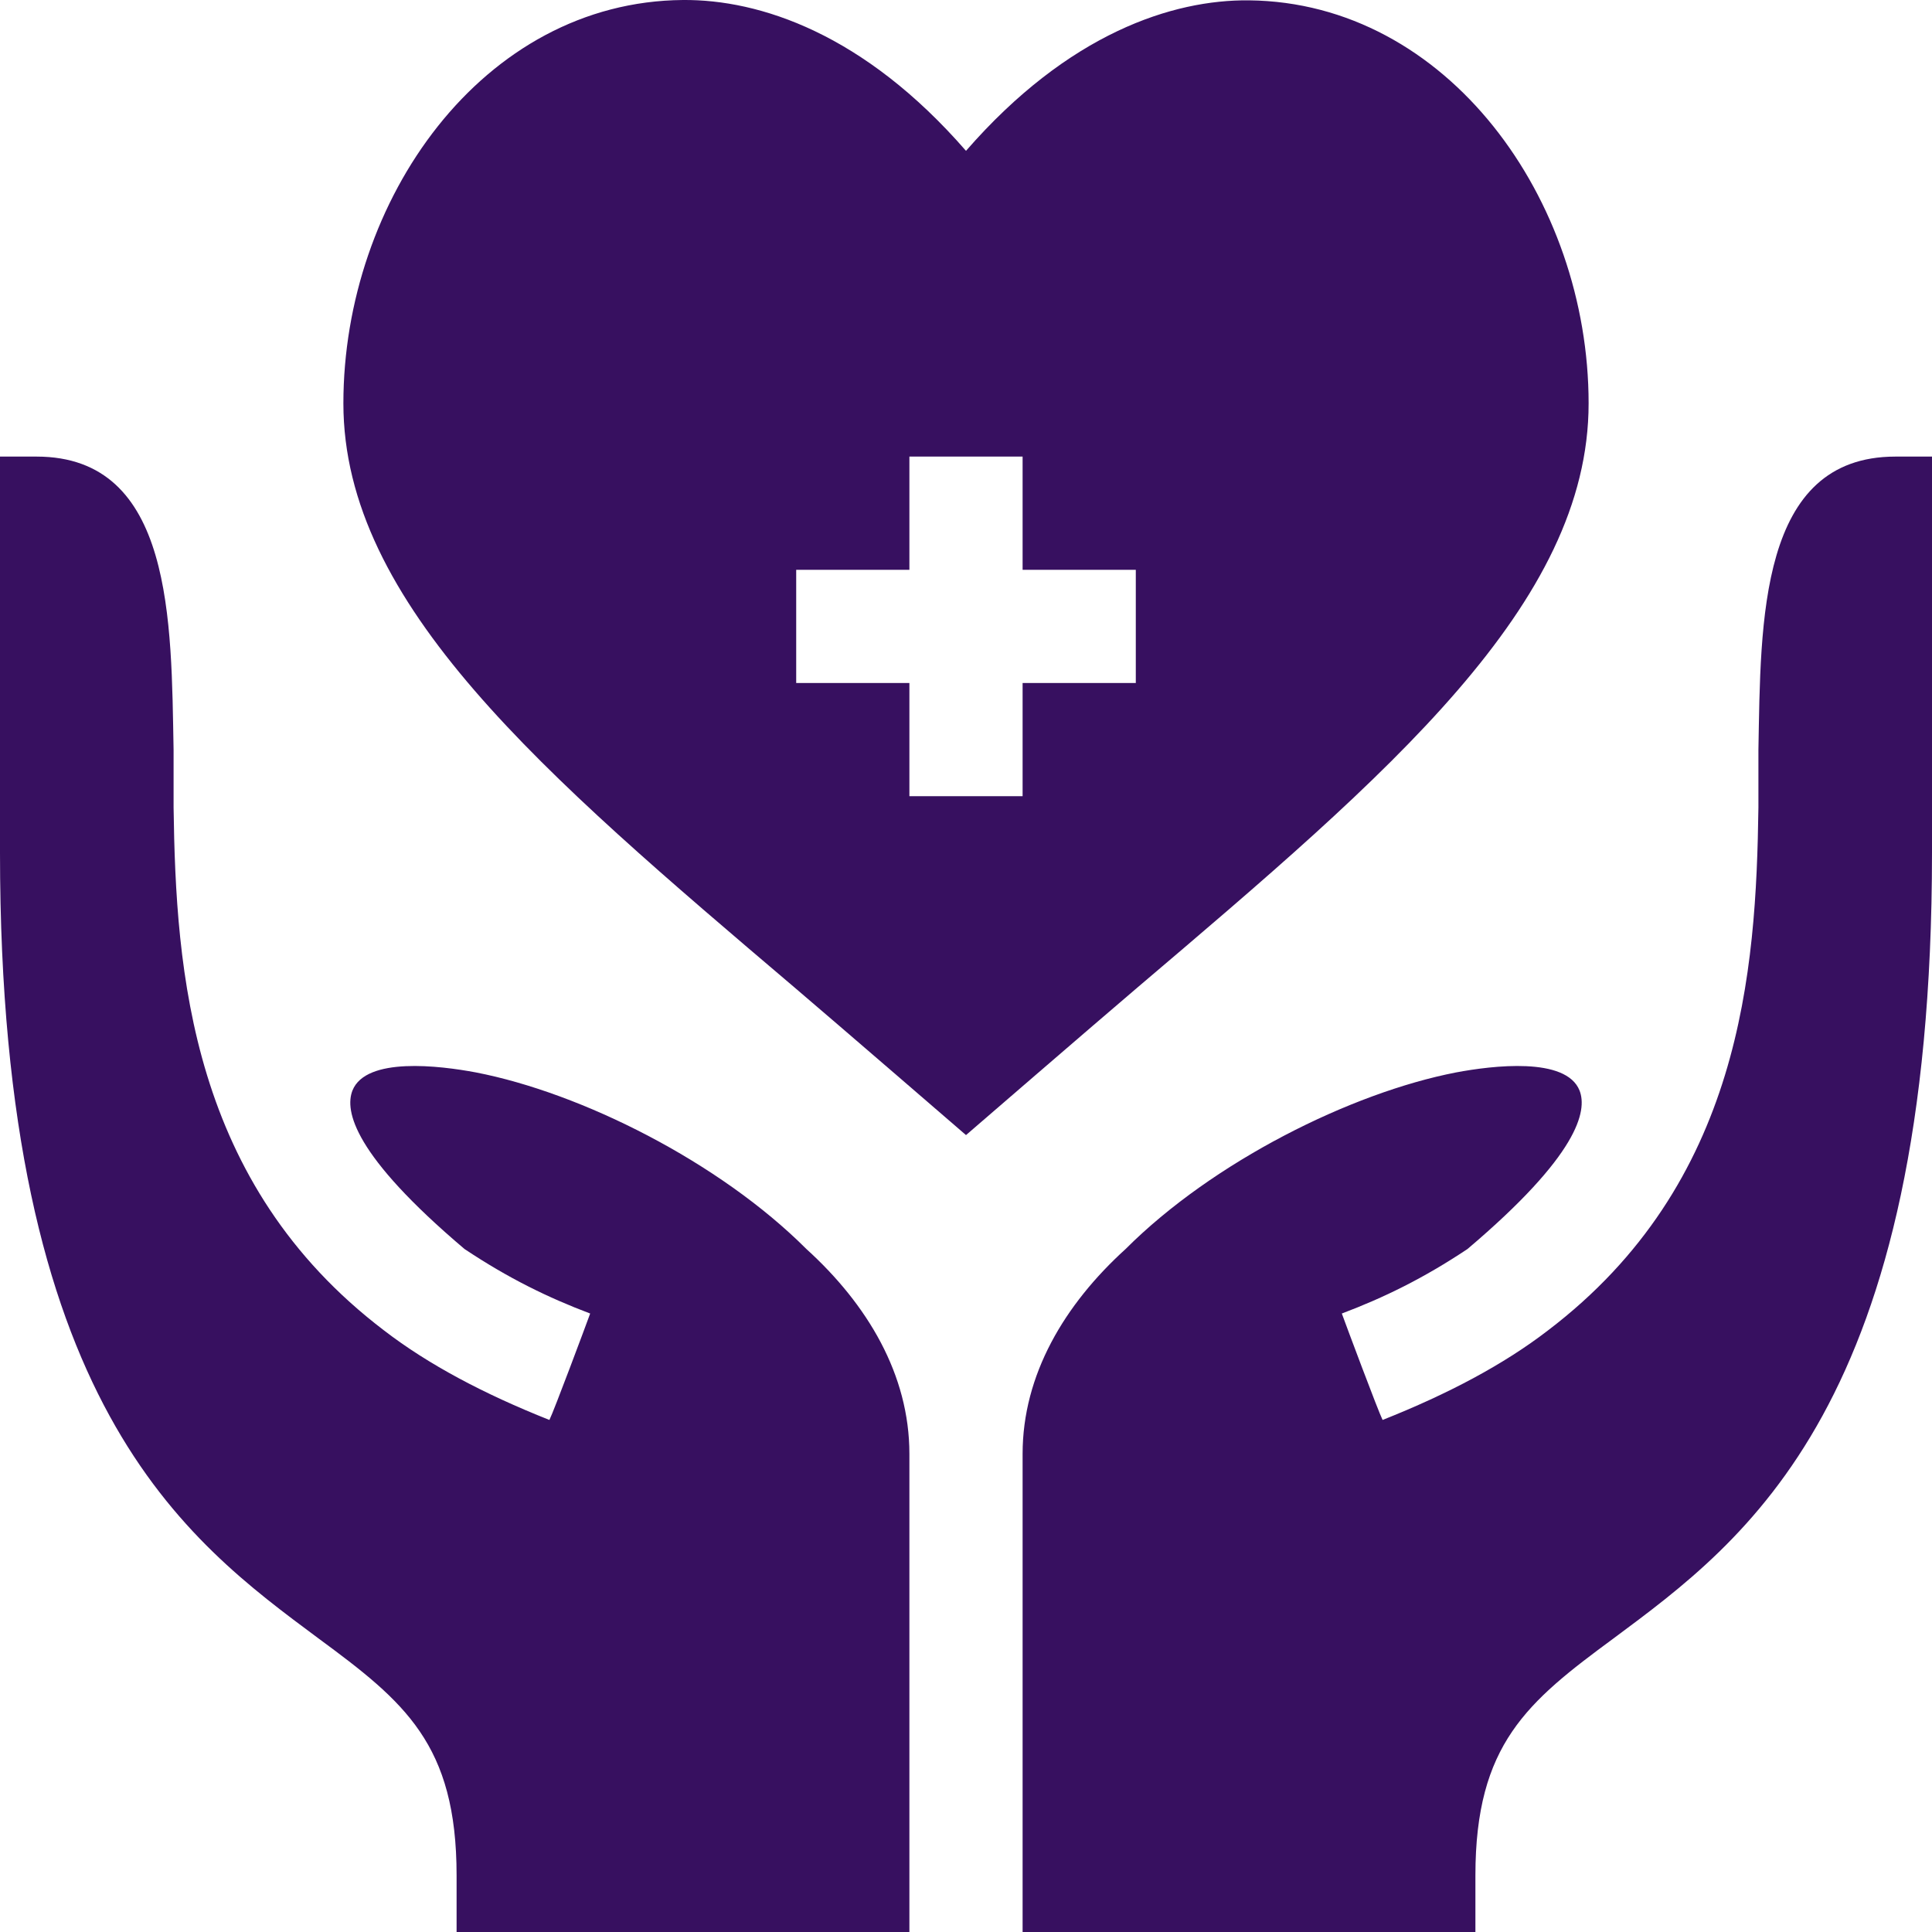
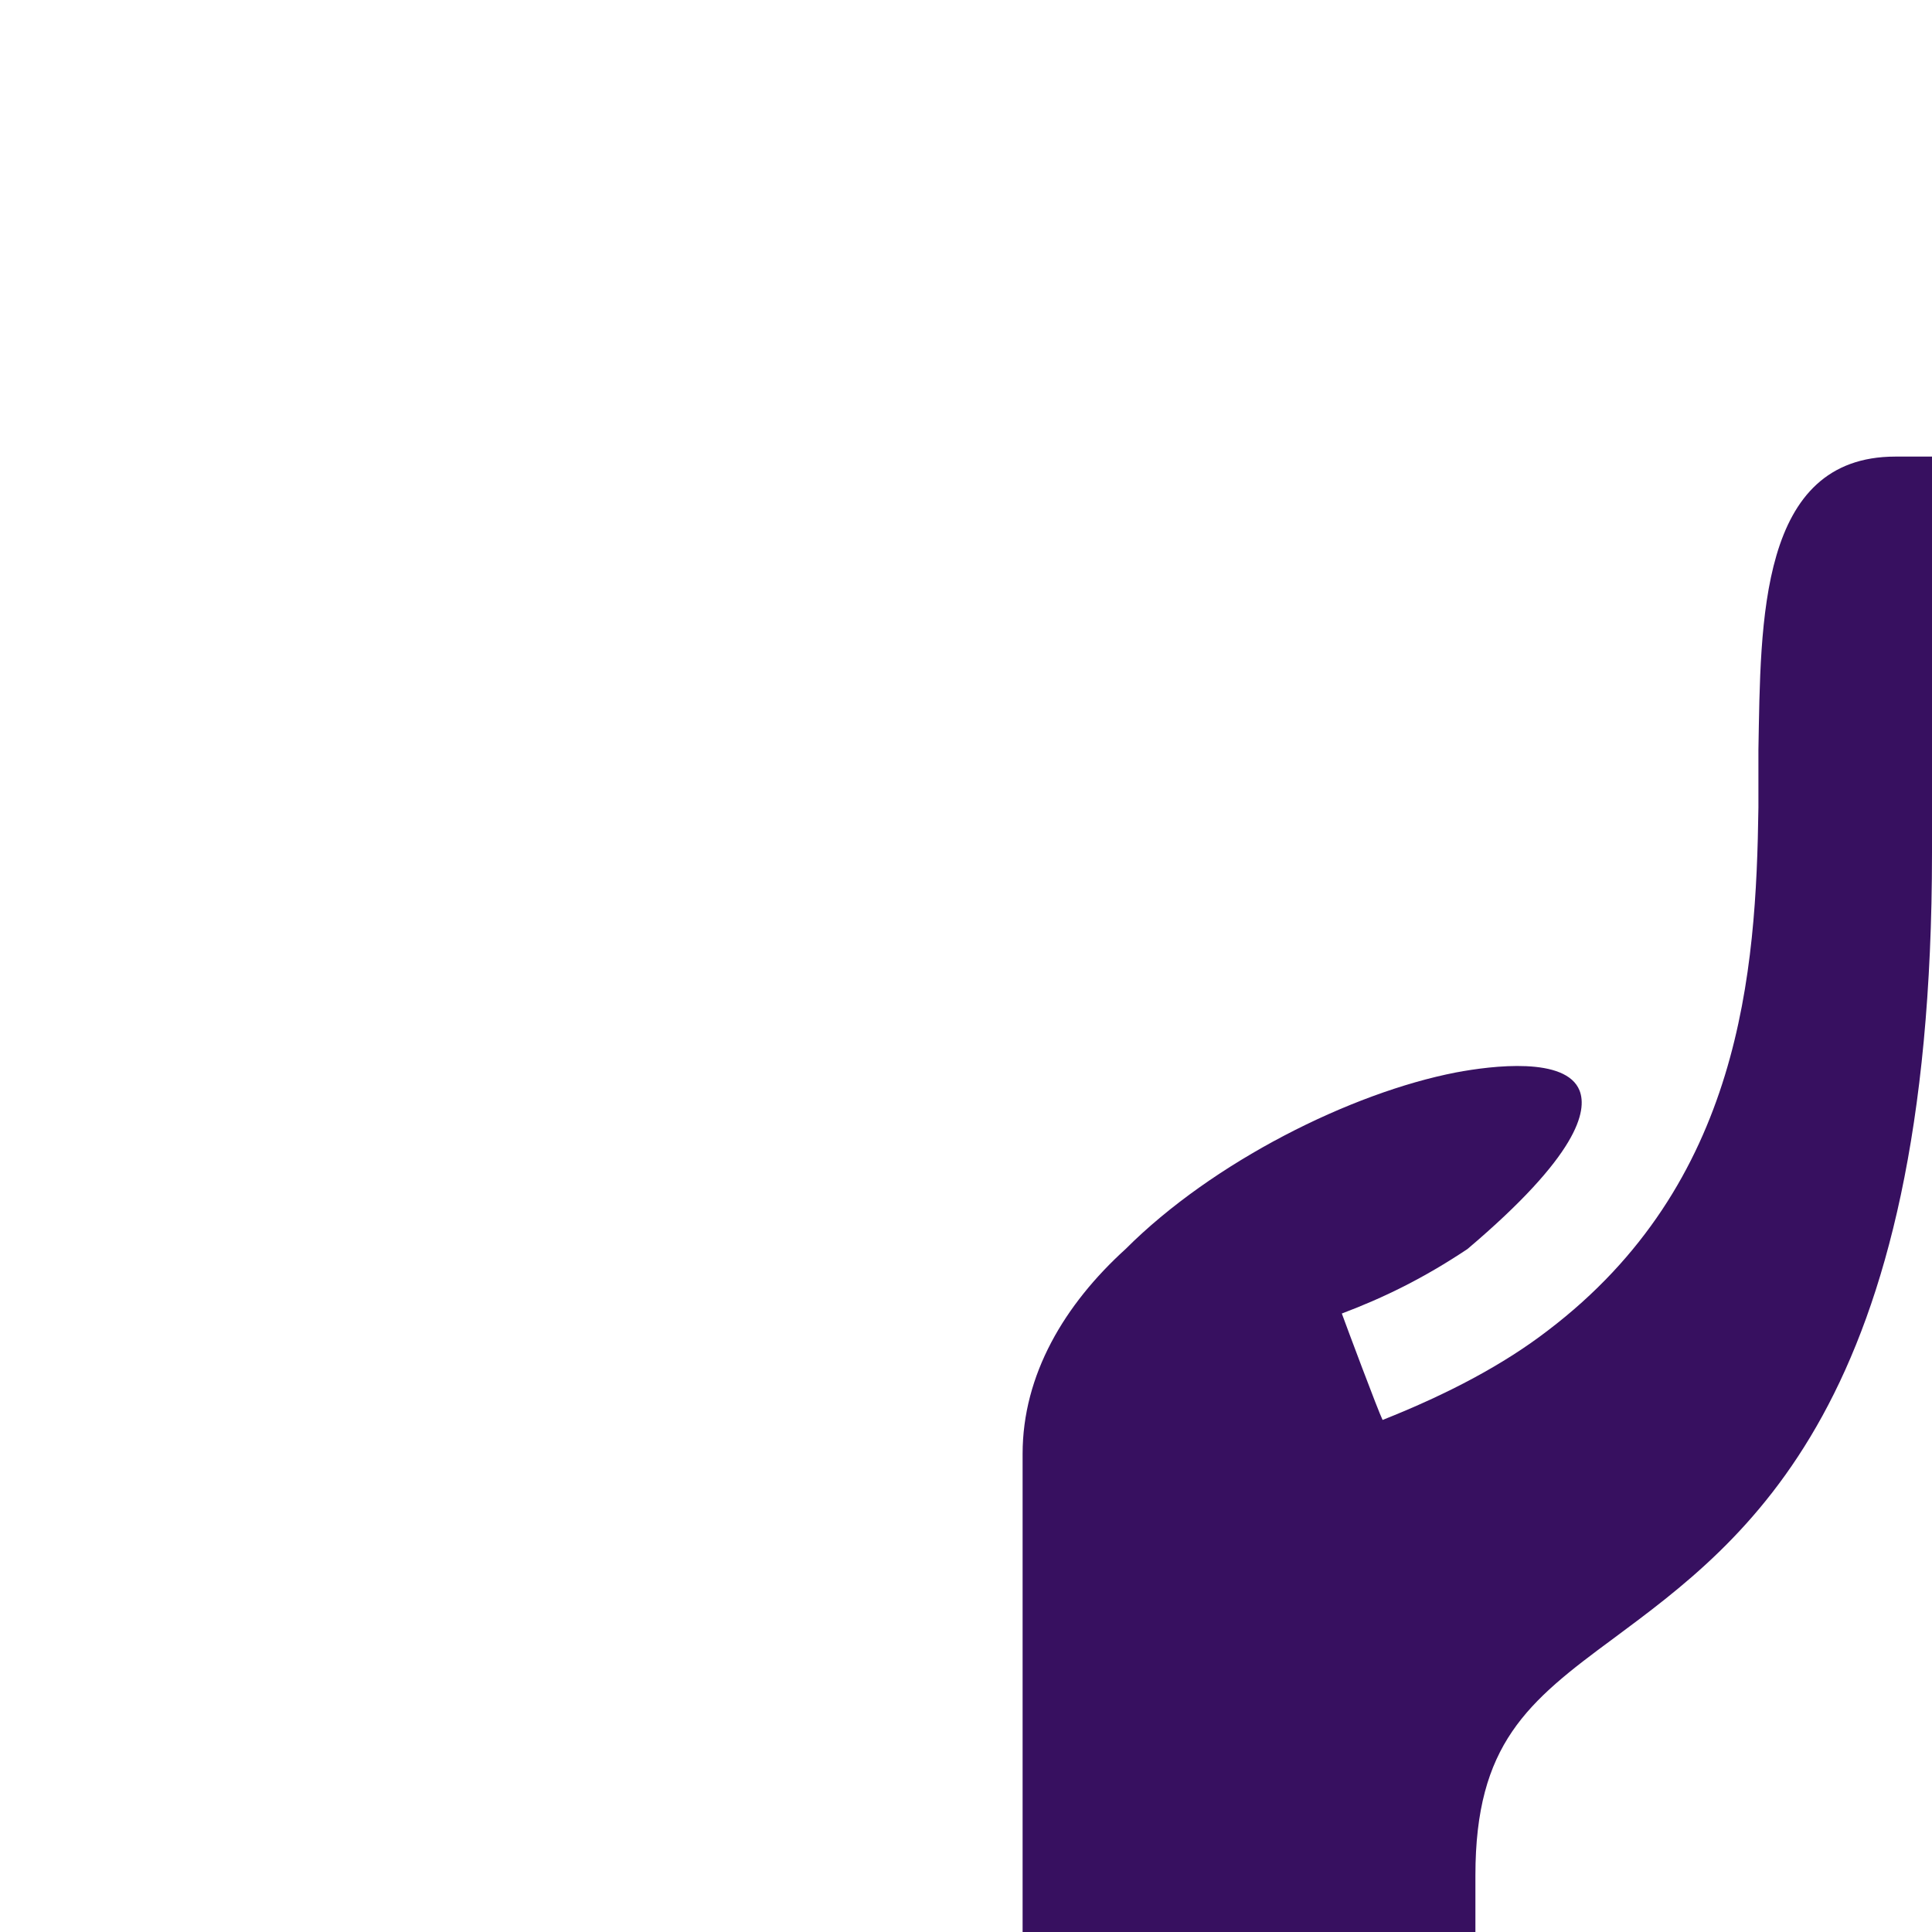
<svg xmlns="http://www.w3.org/2000/svg" width="91" height="91" viewBox="0 0 91 91" fill="none">
  <g clip-path="url(#clip0_98_89)">
-     <path d="M45.5 7.105C40.685 1.57 35.773 -0.028 32.17 0C22.71 0.074 16.174 9.445 16.174 18.999C16.174 28.452 25.549 36.422 37.419 46.508C39.462 48.247 45.5 53.464 45.5 53.464C45.5 53.464 51.538 48.247 53.581 46.508C65.451 36.422 74.826 28.452 74.826 18.999C74.826 9.396 68.181 0.116 58.83 0.016C55.236 -0.022 50.325 1.564 45.5 7.105ZM53.498 32.17H48.166V37.502H42.834V32.17H37.502V26.838H42.834V21.506H48.166V26.838H53.498V32.17Z" fill="#371060" />
    <path d="M82.824 35.316V38.035C82.717 45.767 82.024 55.737 72.906 62.669C70.827 64.269 68.214 65.655 65.122 66.882C64.909 66.455 63.415 62.456 63.202 61.869C65.175 61.123 67.041 60.217 69.121 58.83C74.346 54.404 74.773 52.325 74.399 51.365C73.76 49.766 70.294 50.192 68.588 50.512C63.629 51.472 57.124 54.724 53.018 58.83C50.139 61.443 48.166 64.749 48.166 68.481V91H69.494V88.334C69.494 82.149 71.947 80.158 75.999 77.172C82.238 72.533 91 66.188 91 40.168V21.506H89.279C82.832 21.506 82.936 29.288 82.824 35.316Z" fill="#371060" />
-     <path d="M21.506 88.334V91H42.834V68.481C42.834 64.749 40.861 61.443 37.982 58.83C33.876 54.724 27.371 51.472 22.412 50.512C20.706 50.192 17.241 49.766 16.601 51.365C16.227 52.325 16.654 54.404 21.879 58.83C23.959 60.217 25.825 61.123 27.798 61.869C27.585 62.456 26.092 66.455 25.878 66.882C22.786 65.655 20.173 64.269 18.093 62.669C8.976 55.737 8.283 45.767 8.176 38.035V35.316C8.064 29.288 8.168 21.506 1.721 21.506H0V40.168C0 66.188 8.762 72.533 15.001 77.172C19.053 80.158 21.506 82.149 21.506 88.334Z" fill="#371060" />
  </g>
  <defs>
    <clipPath id="clip0_98_89">
      <rect width="91" height="91" fill="white" />
    </clipPath>
  </defs>
</svg>